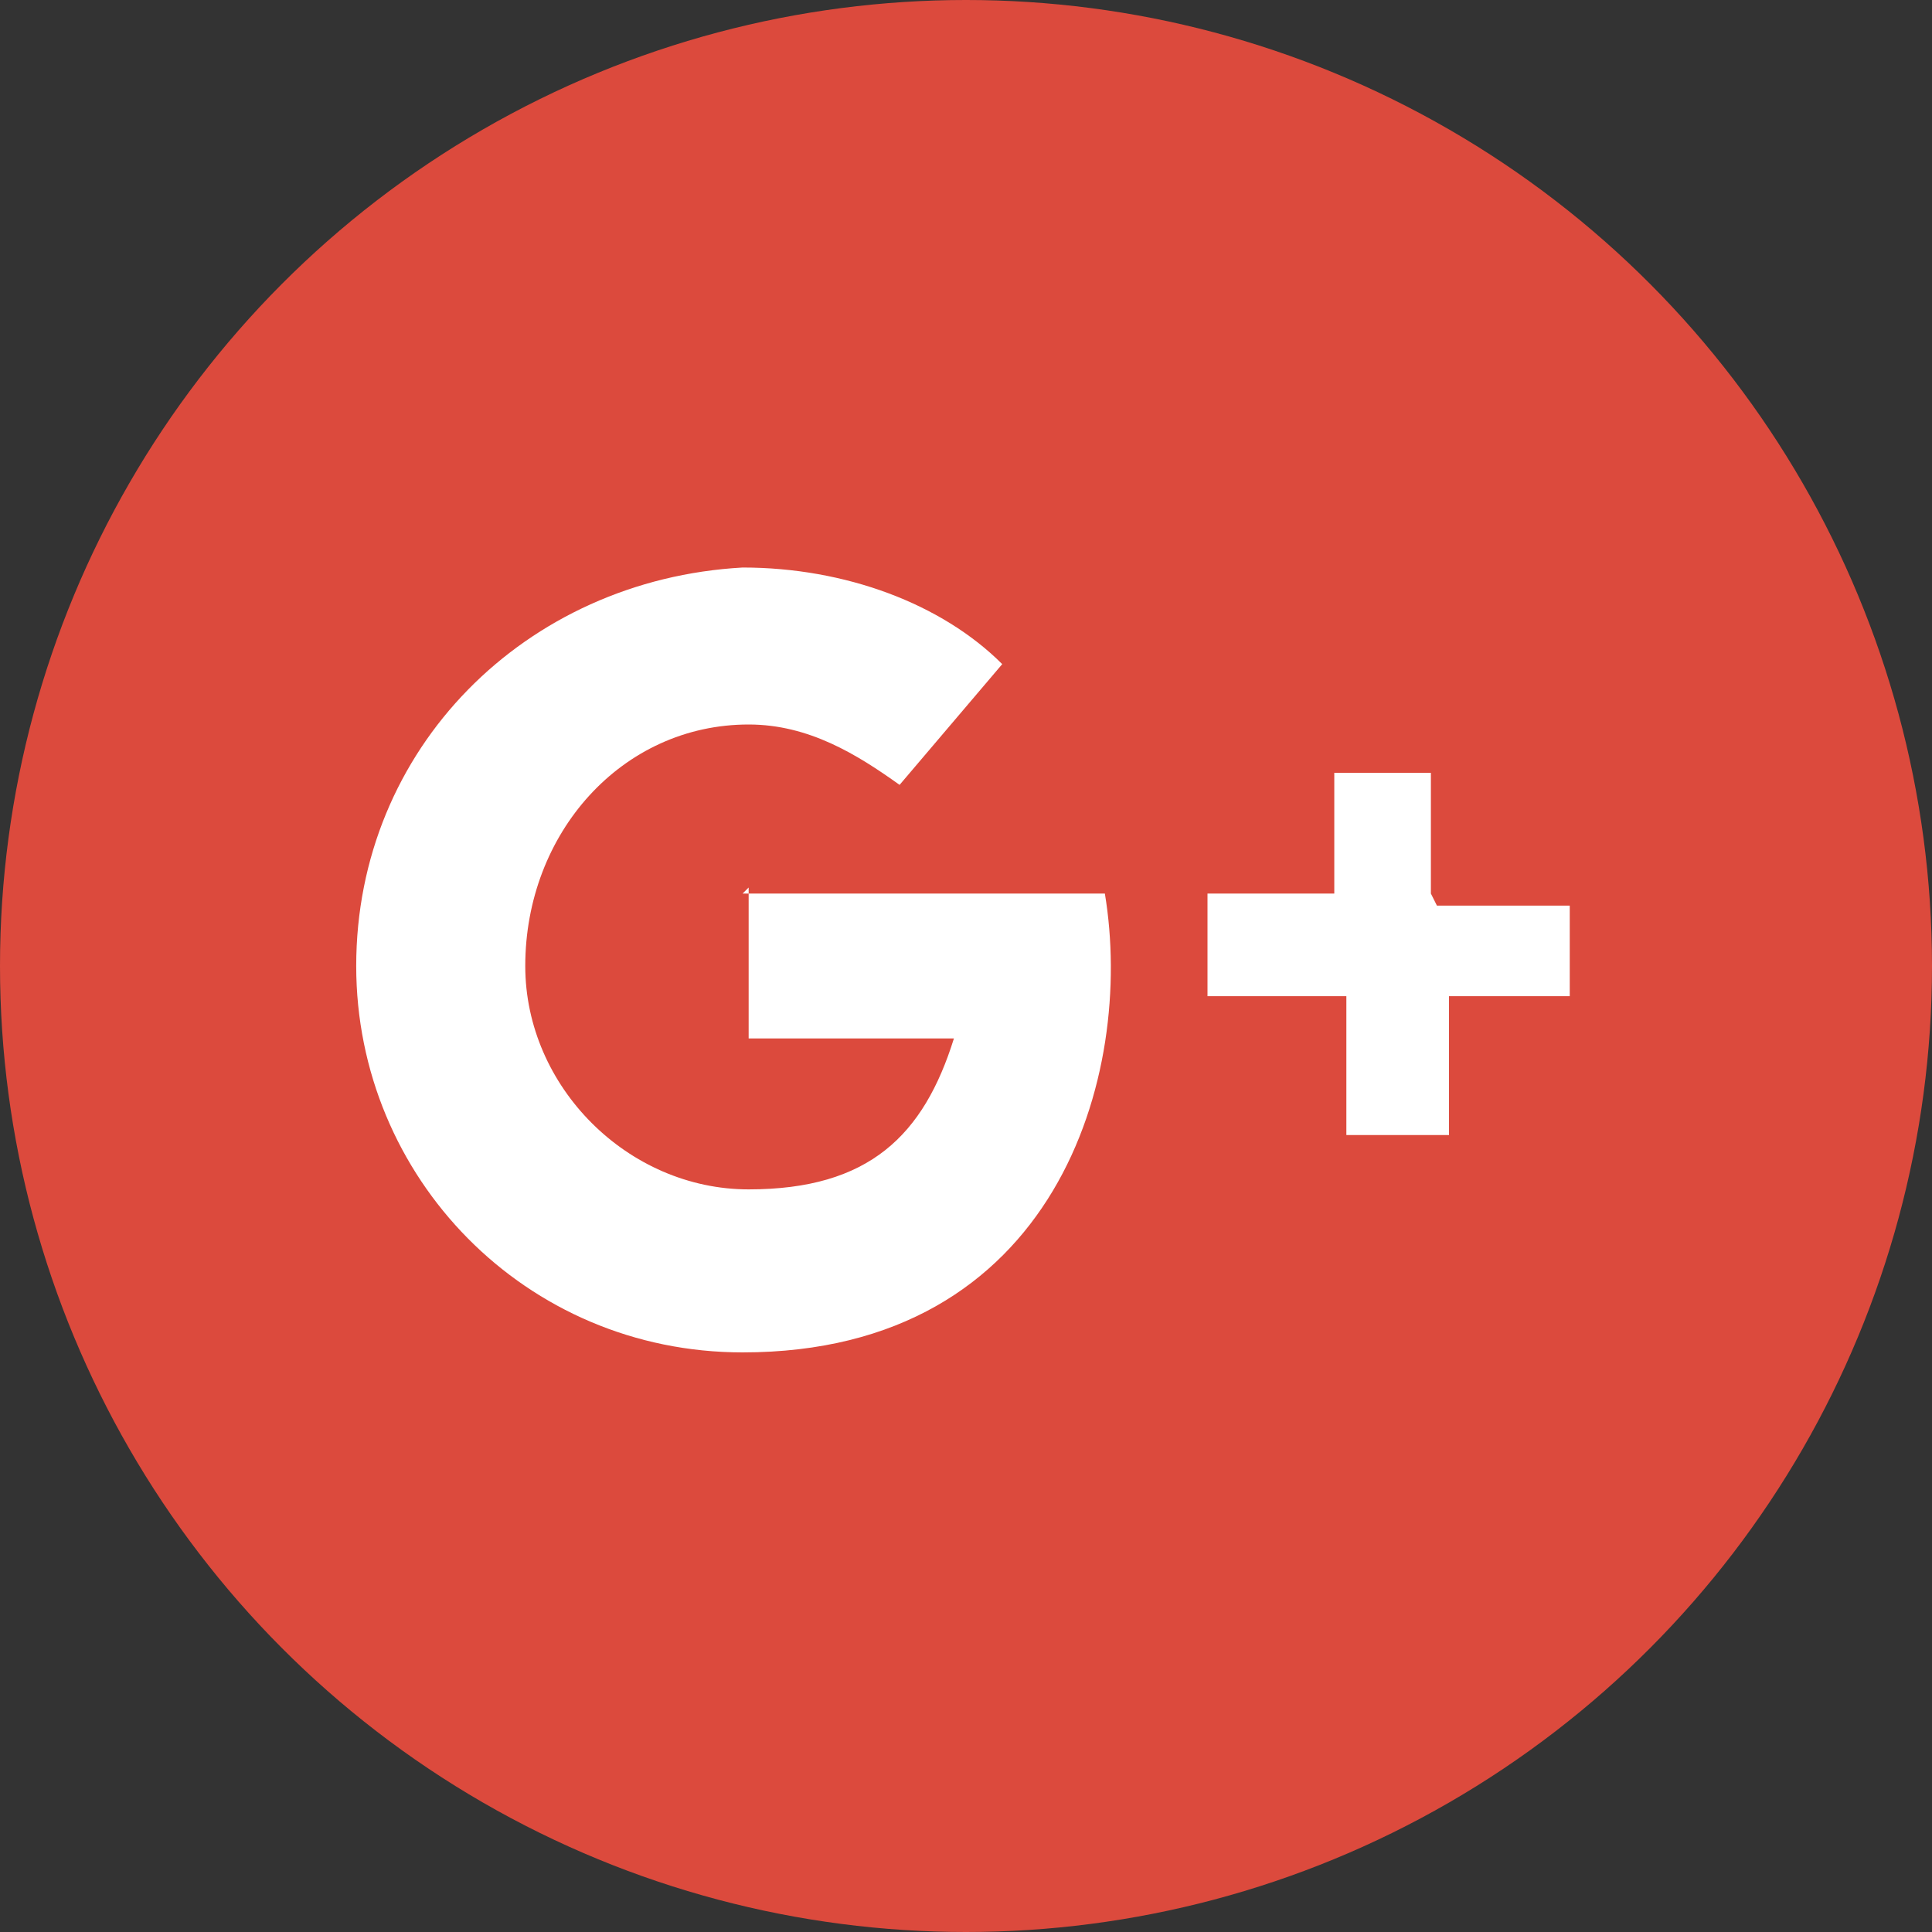
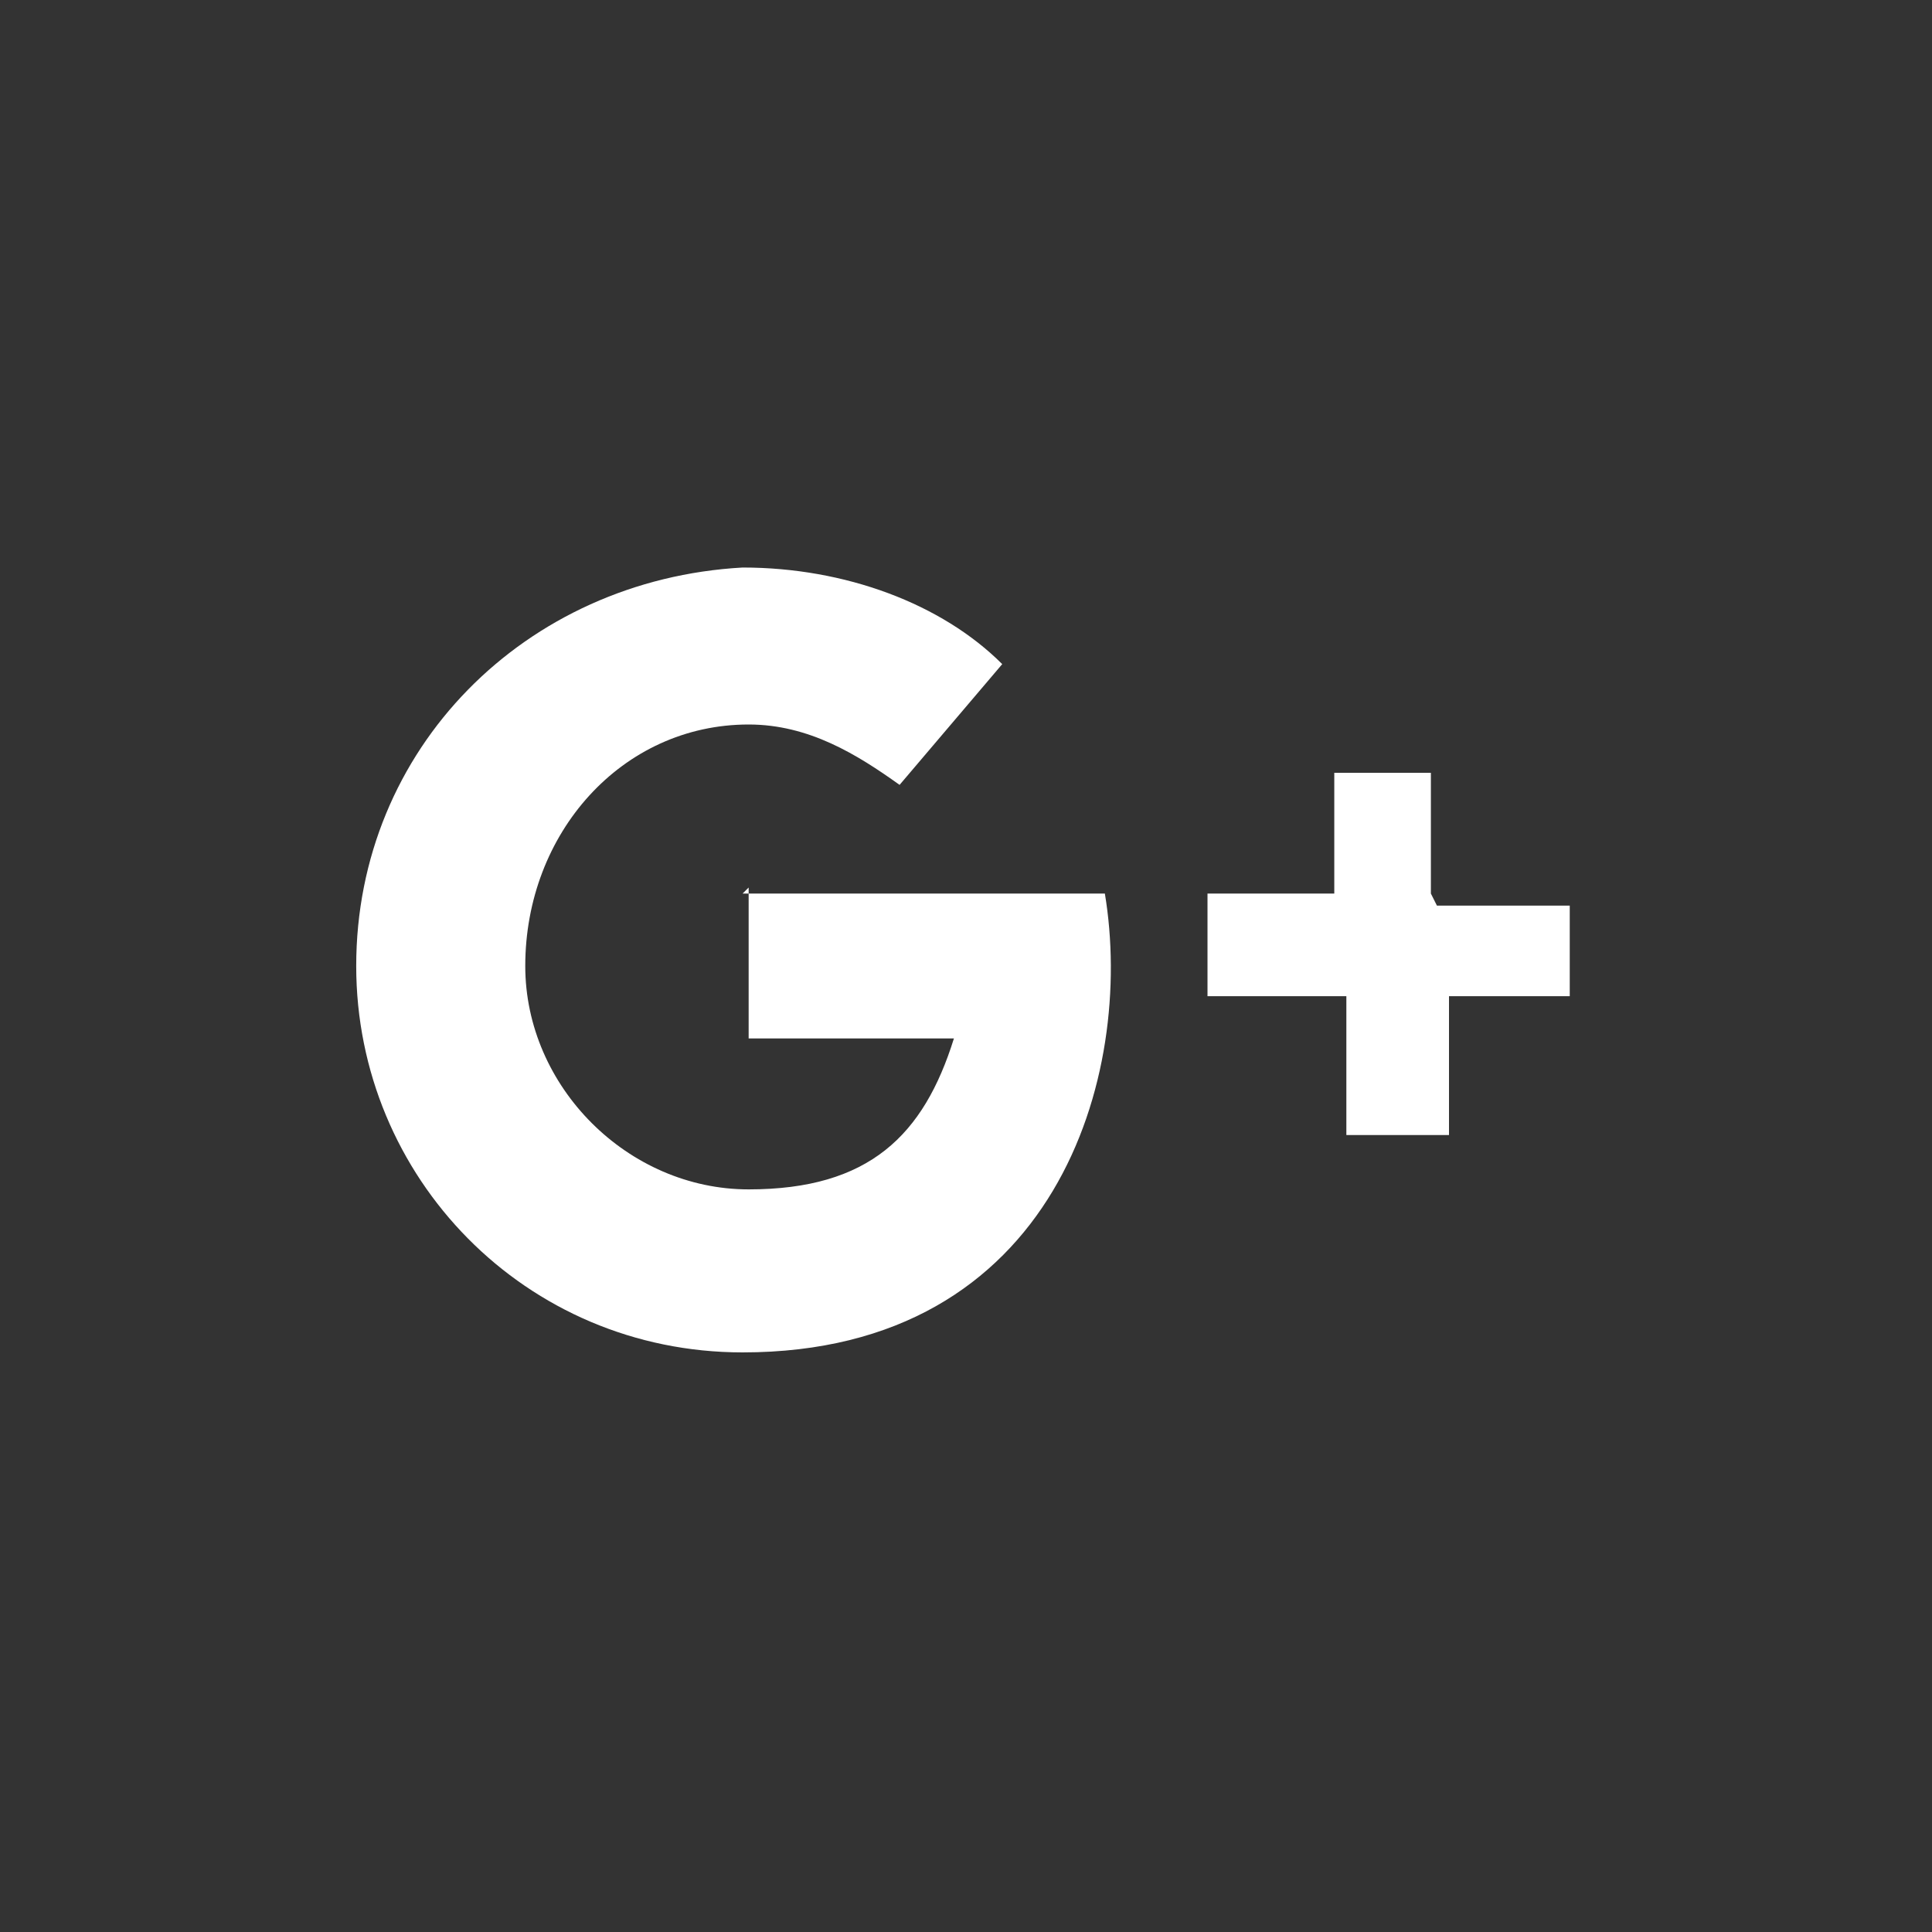
<svg xmlns="http://www.w3.org/2000/svg" id="レイヤー_1" viewBox="0 0 32 32">
  <rect x="0" y="0" width="32" height="32" fill="#333333" stroke="none" />
  <style>.st0{fill:#DC4A3D;} .st1{fill:#FFFFFF;}</style>
-   <circle class="st0" cx="16" cy="16" r="16" />
  <path class="st1" d="M12.4 14.7v2.5h3.4c-.5 1.6-1.4 2.5-3.4 2.5S8.7 18 8.7 16c0-2.2 1.6-4 3.7-4 1 0 1.8.5 2.5 1l1.7-2c-1-1-2.6-1.6-4.3-1.6-3.6.2-6.4 3-6.4 6.6 0 3.5 2.8 6.4 6.4 6.4 5.2 0 6.5-4.6 6-7.6h-6m11.4 0v-2h-1.6v2H20v1.7h2.3v2.3H24v-2.3h2V15h-2.2z" />
</svg>